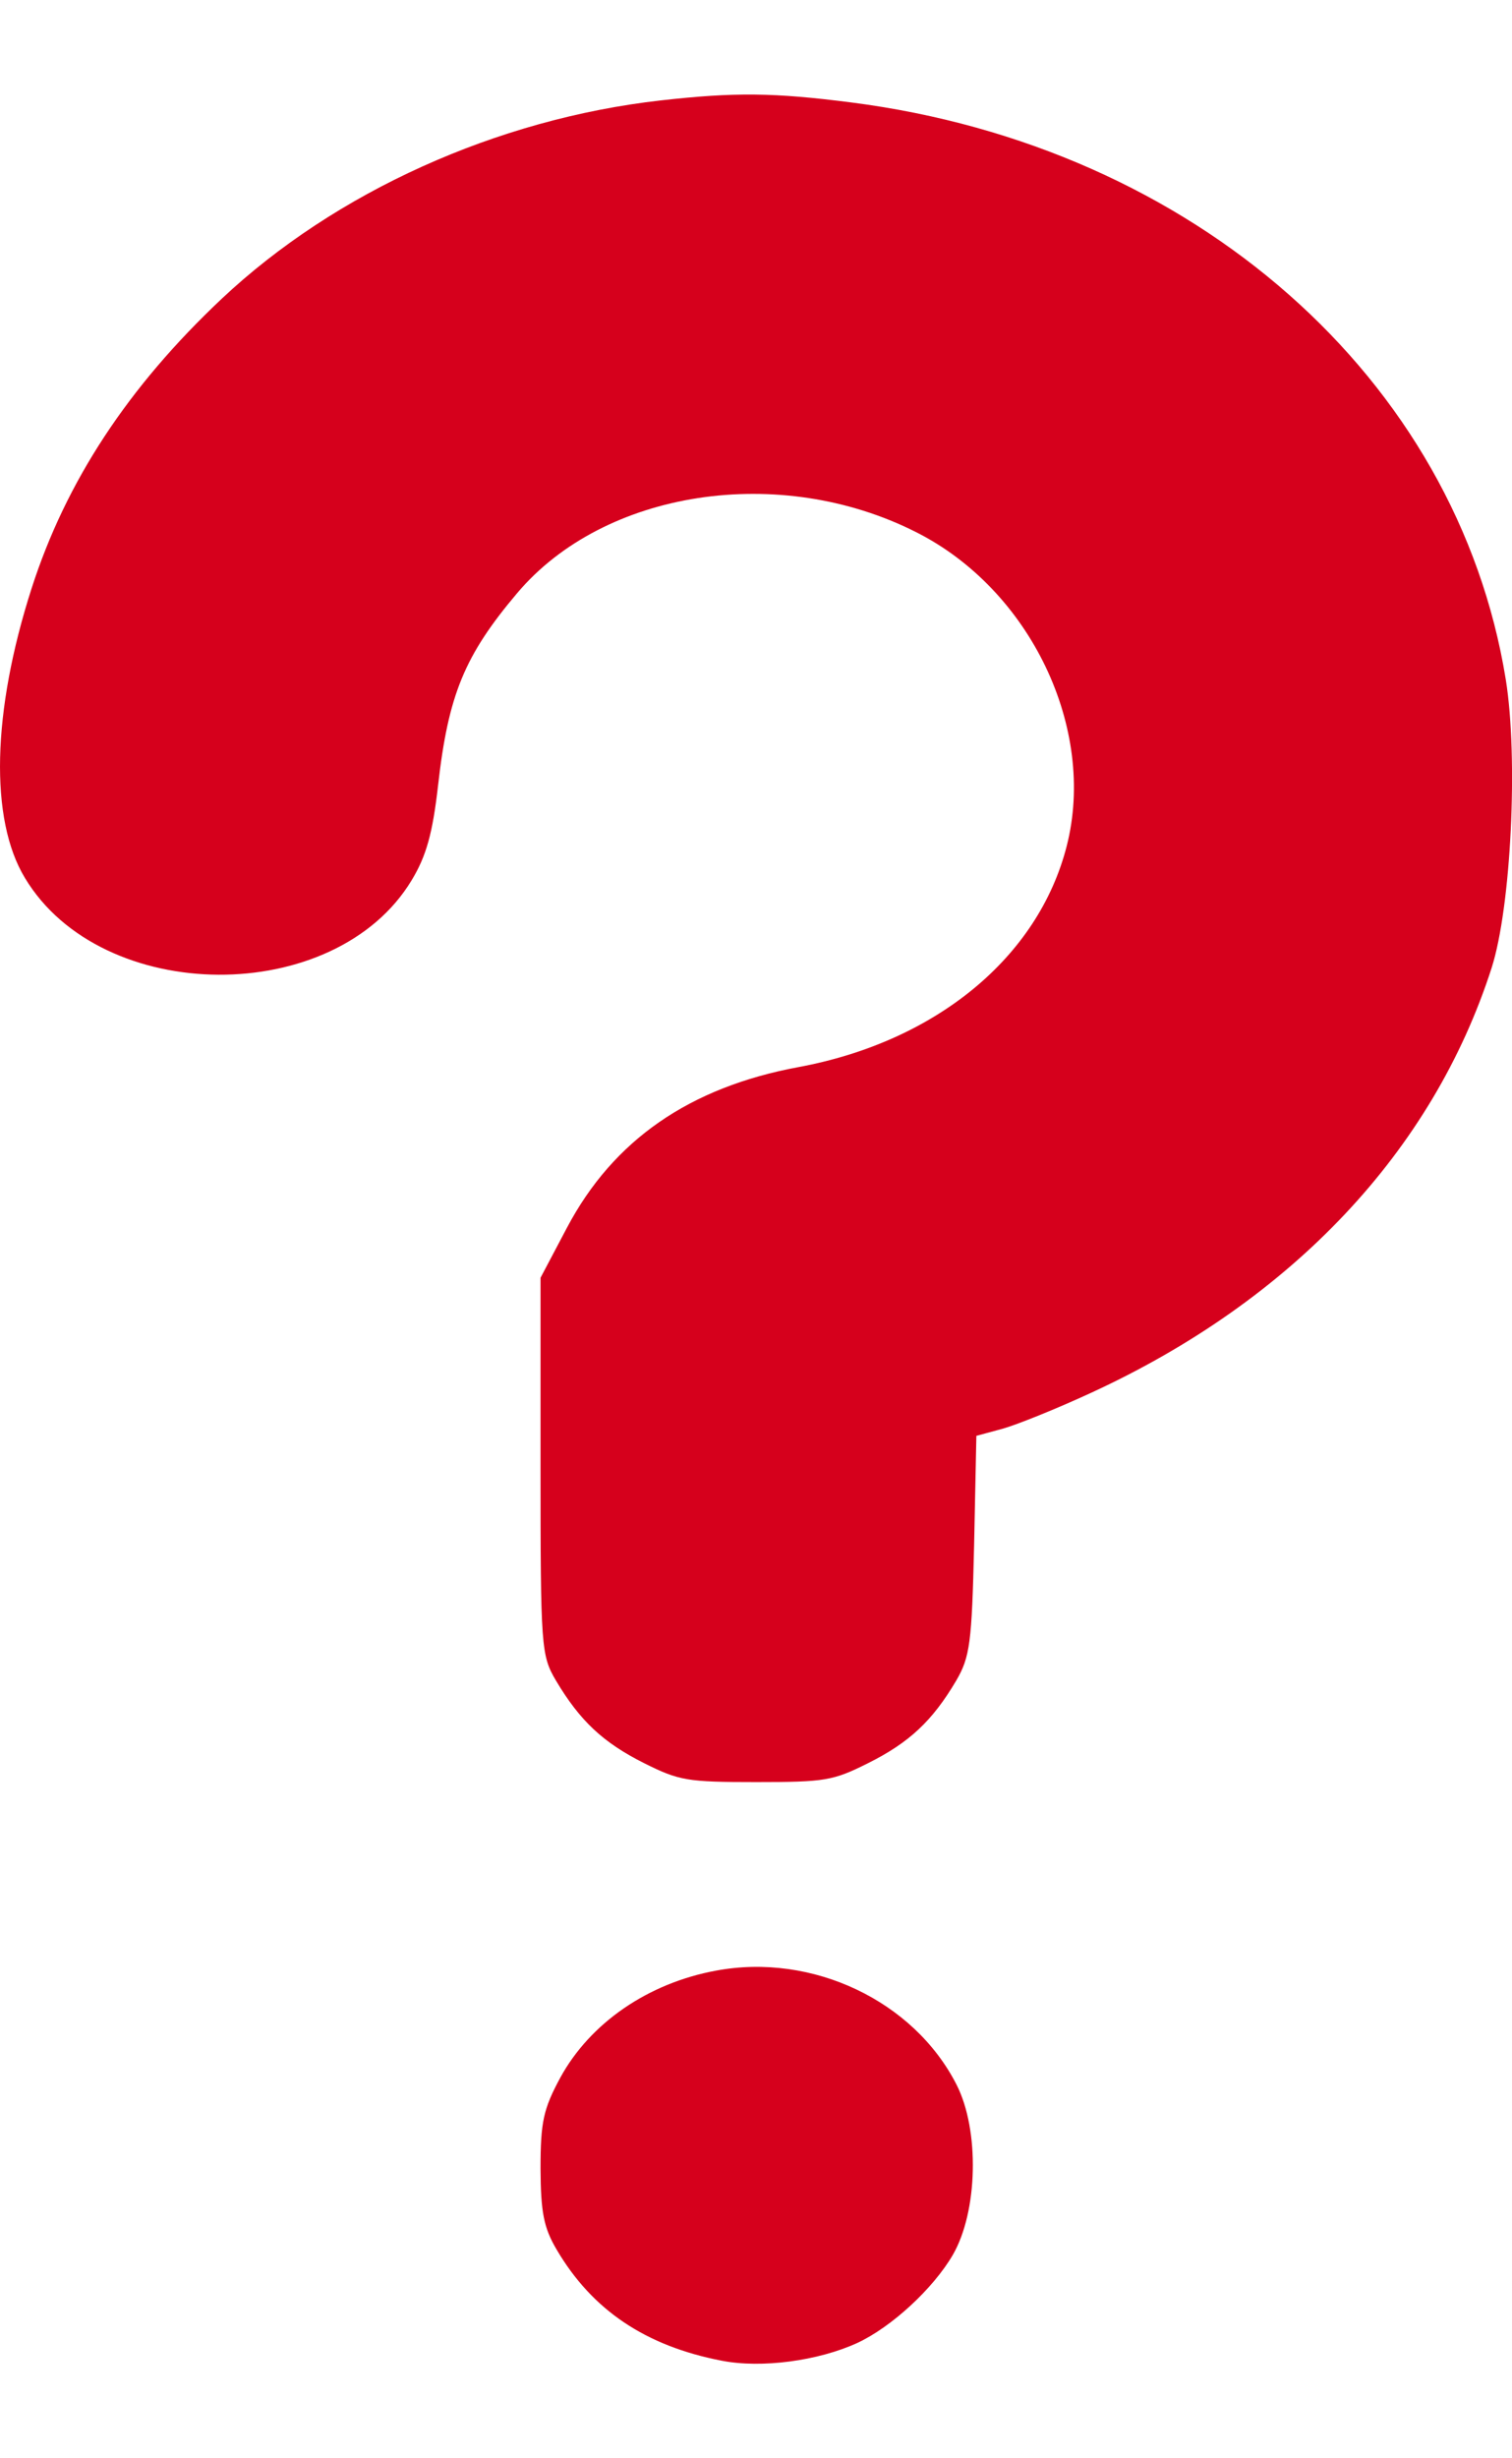
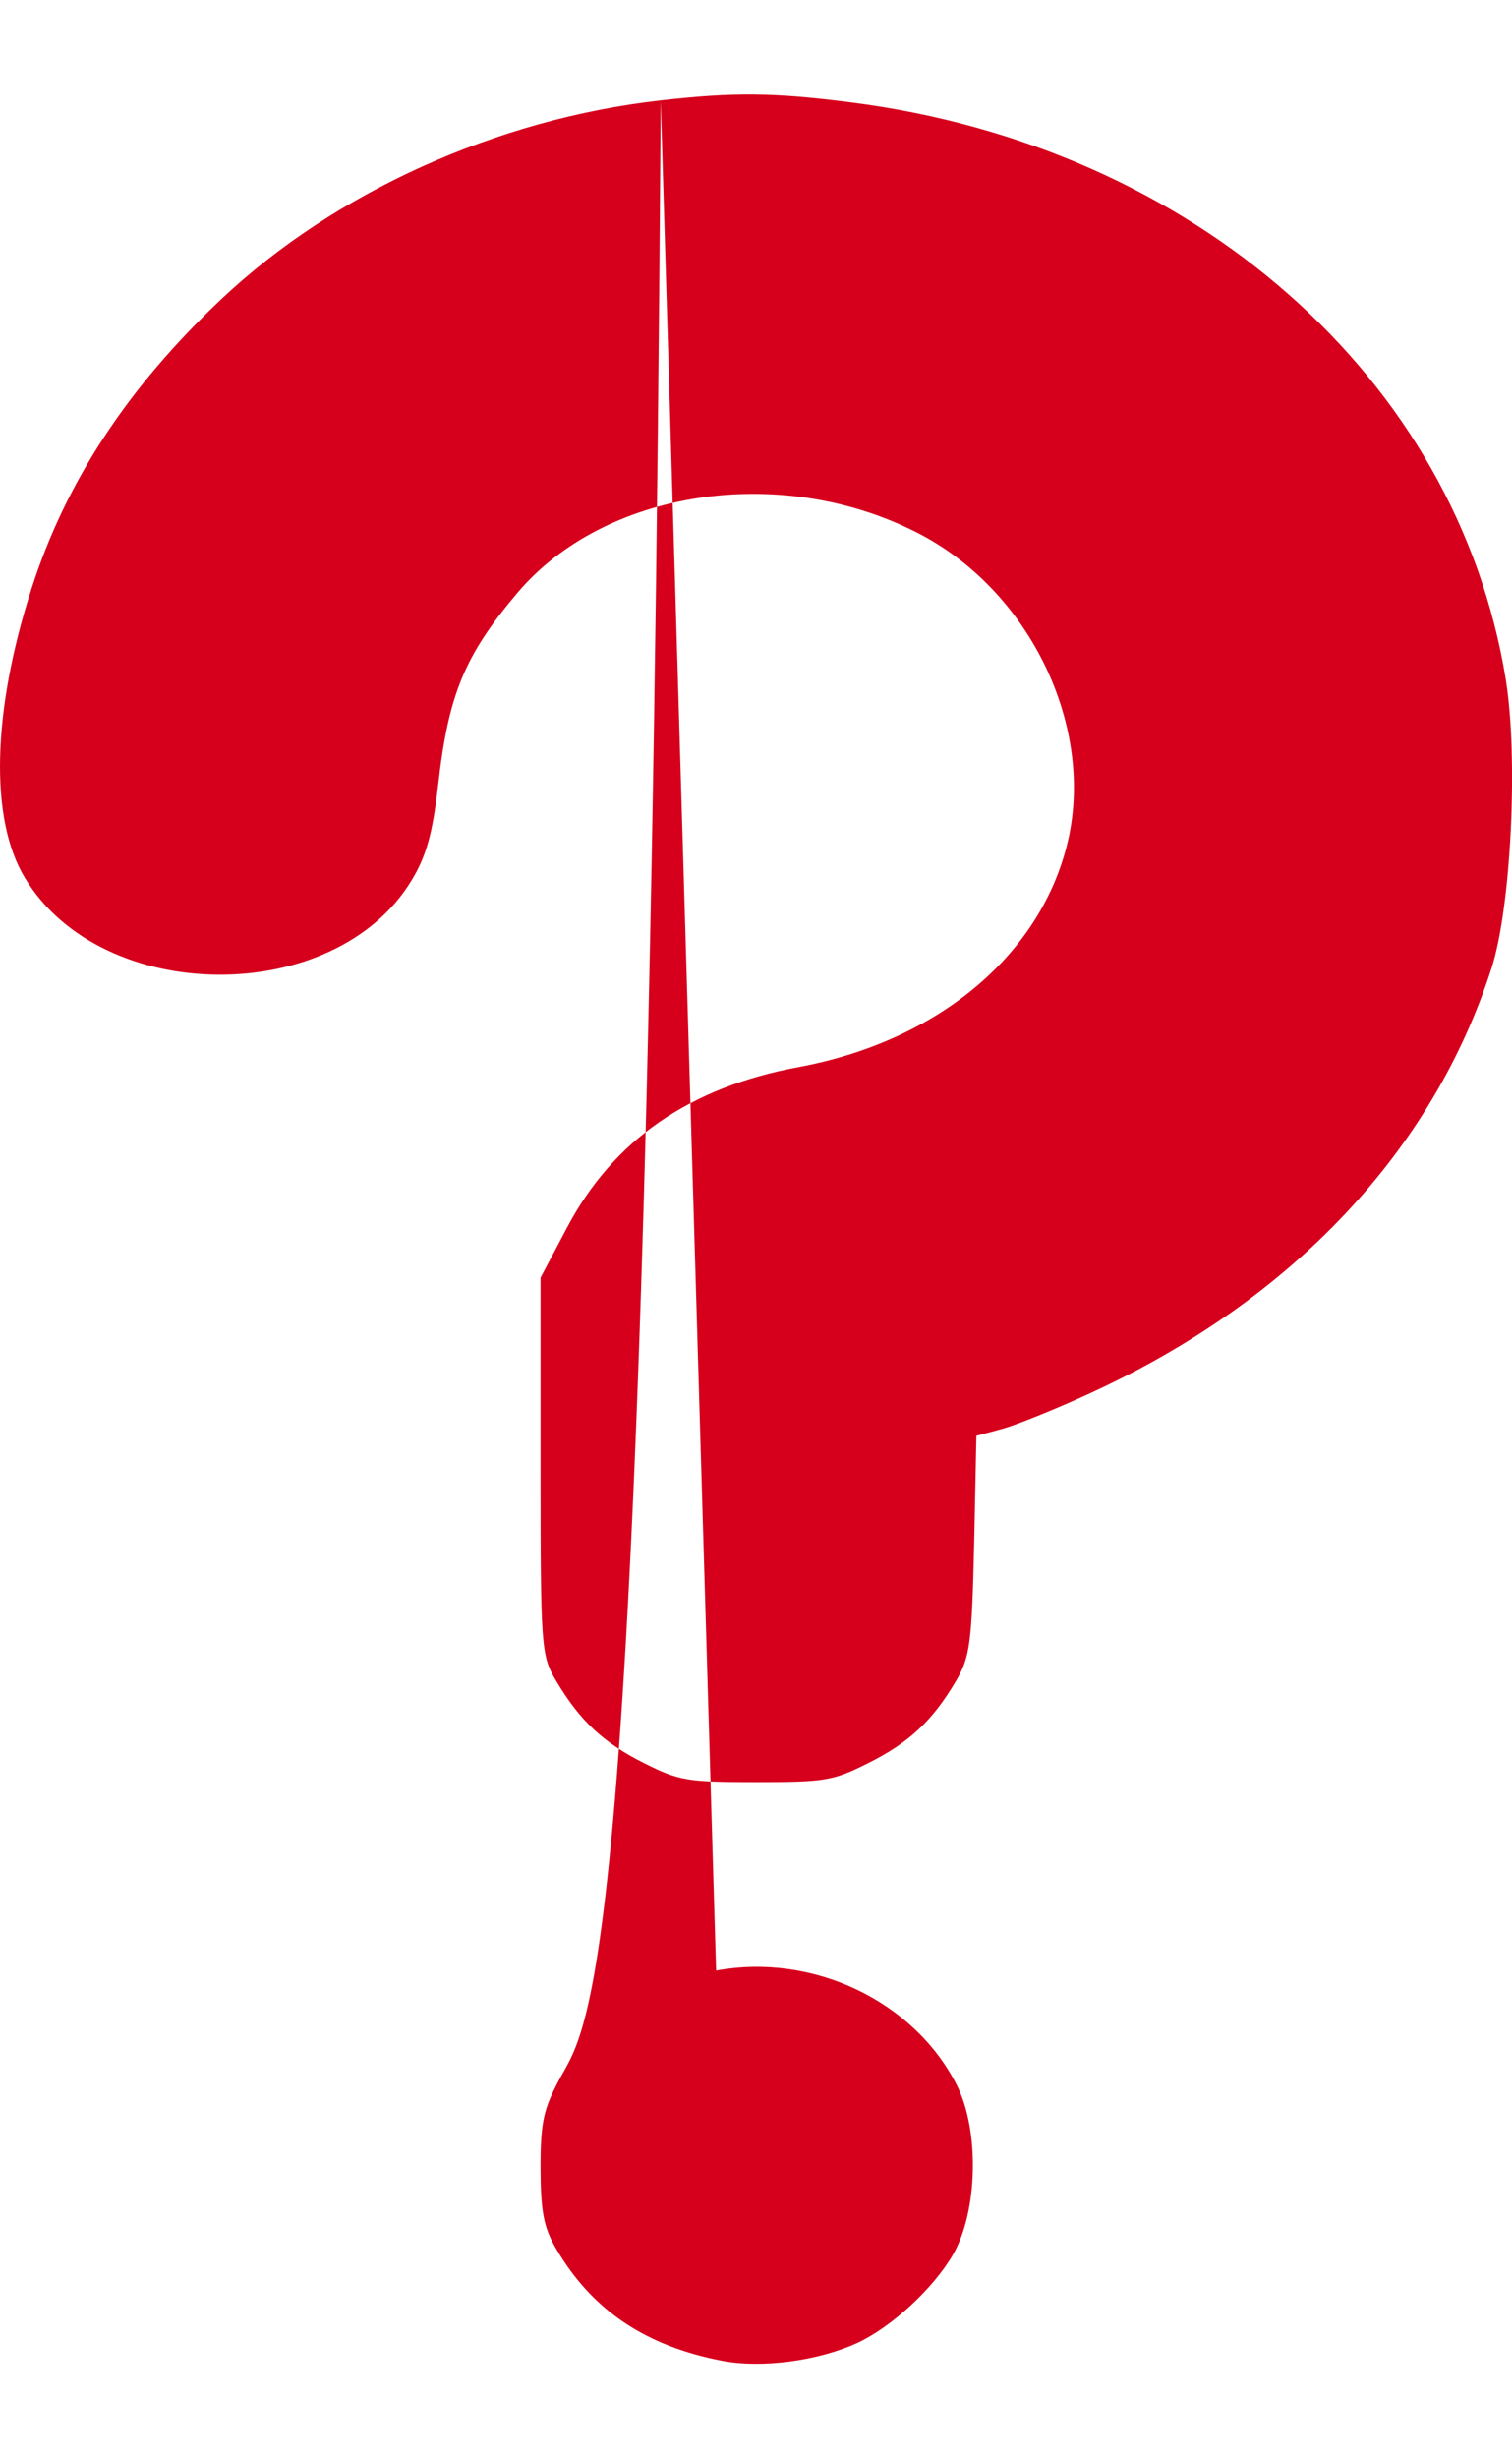
<svg xmlns="http://www.w3.org/2000/svg" width="8" height="13" viewBox="0 0 8 13" fill="none">
-   <path fill-rule="evenodd" clip-rule="evenodd" d="M3.496 0.531C2.629 0.629 1.774 1.015 1.173 1.58C0.677 2.047 0.349 2.546 0.167 3.112C-0.042 3.763 -0.056 4.333 0.132 4.643C0.539 5.32 1.773 5.326 2.178 4.655C2.256 4.526 2.289 4.407 2.318 4.152C2.372 3.674 2.458 3.466 2.736 3.137C3.197 2.591 4.125 2.449 4.847 2.814C5.451 3.118 5.803 3.852 5.644 4.474C5.494 5.062 4.953 5.508 4.225 5.643C3.648 5.75 3.245 6.029 3 6.492L2.86 6.757V7.753C2.86 8.715 2.863 8.754 2.942 8.888C3.069 9.101 3.191 9.215 3.408 9.324C3.594 9.417 3.636 9.424 4.001 9.424C4.366 9.424 4.407 9.417 4.593 9.324C4.811 9.215 4.933 9.101 5.059 8.888C5.132 8.763 5.142 8.688 5.154 8.171L5.166 7.593L5.303 7.556C5.379 7.535 5.59 7.45 5.774 7.365C6.838 6.875 7.58 6.088 7.892 5.119C7.995 4.798 8.034 4.009 7.967 3.593C7.709 2.001 6.318 0.775 4.506 0.542C4.093 0.489 3.887 0.487 3.496 0.531ZM3.789 10.421C3.429 10.487 3.122 10.698 2.964 10.988C2.875 11.153 2.86 11.221 2.86 11.467C2.861 11.699 2.877 11.781 2.945 11.896C3.133 12.216 3.415 12.406 3.819 12.484C4.029 12.525 4.329 12.485 4.536 12.39C4.717 12.306 4.937 12.103 5.041 11.925C5.174 11.696 5.184 11.265 5.061 11.024C4.835 10.581 4.299 10.326 3.789 10.421Z" fill="#D6001C" />
+   <path fill-rule="evenodd" clip-rule="evenodd" d="M3.496 0.531C2.629 0.629 1.774 1.015 1.173 1.58C0.677 2.047 0.349 2.546 0.167 3.112C-0.042 3.763 -0.056 4.333 0.132 4.643C0.539 5.32 1.773 5.326 2.178 4.655C2.256 4.526 2.289 4.407 2.318 4.152C2.372 3.674 2.458 3.466 2.736 3.137C3.197 2.591 4.125 2.449 4.847 2.814C5.451 3.118 5.803 3.852 5.644 4.474C5.494 5.062 4.953 5.508 4.225 5.643C3.648 5.75 3.245 6.029 3 6.492L2.86 6.757V7.753C2.86 8.715 2.863 8.754 2.942 8.888C3.069 9.101 3.191 9.215 3.408 9.324C3.594 9.417 3.636 9.424 4.001 9.424C4.366 9.424 4.407 9.417 4.593 9.324C4.811 9.215 4.933 9.101 5.059 8.888C5.132 8.763 5.142 8.688 5.154 8.171L5.166 7.593L5.303 7.556C5.379 7.535 5.59 7.45 5.774 7.365C6.838 6.875 7.58 6.088 7.892 5.119C7.995 4.798 8.034 4.009 7.967 3.593C7.709 2.001 6.318 0.775 4.506 0.542C4.093 0.489 3.887 0.487 3.496 0.531ZC3.429 10.487 3.122 10.698 2.964 10.988C2.875 11.153 2.86 11.221 2.86 11.467C2.861 11.699 2.877 11.781 2.945 11.896C3.133 12.216 3.415 12.406 3.819 12.484C4.029 12.525 4.329 12.485 4.536 12.39C4.717 12.306 4.937 12.103 5.041 11.925C5.174 11.696 5.184 11.265 5.061 11.024C4.835 10.581 4.299 10.326 3.789 10.421Z" fill="#D6001C" />
</svg>